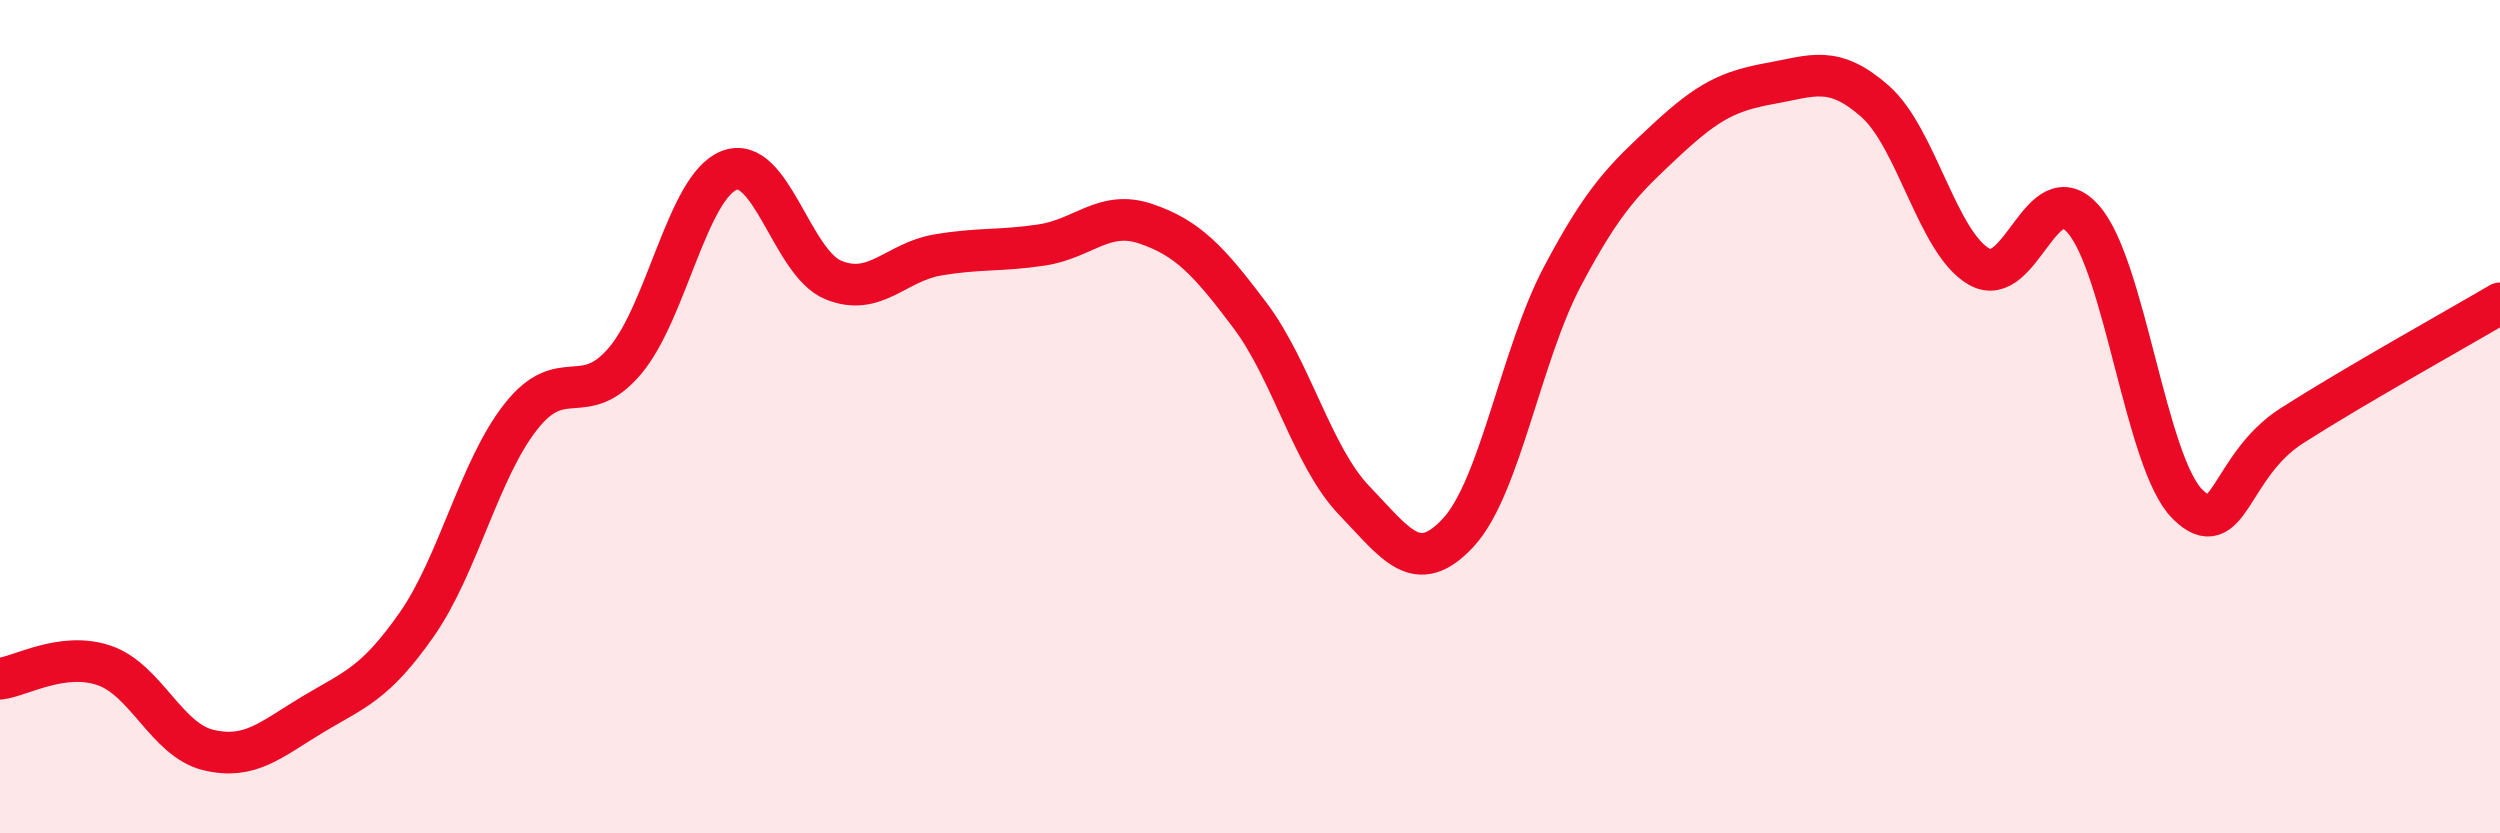
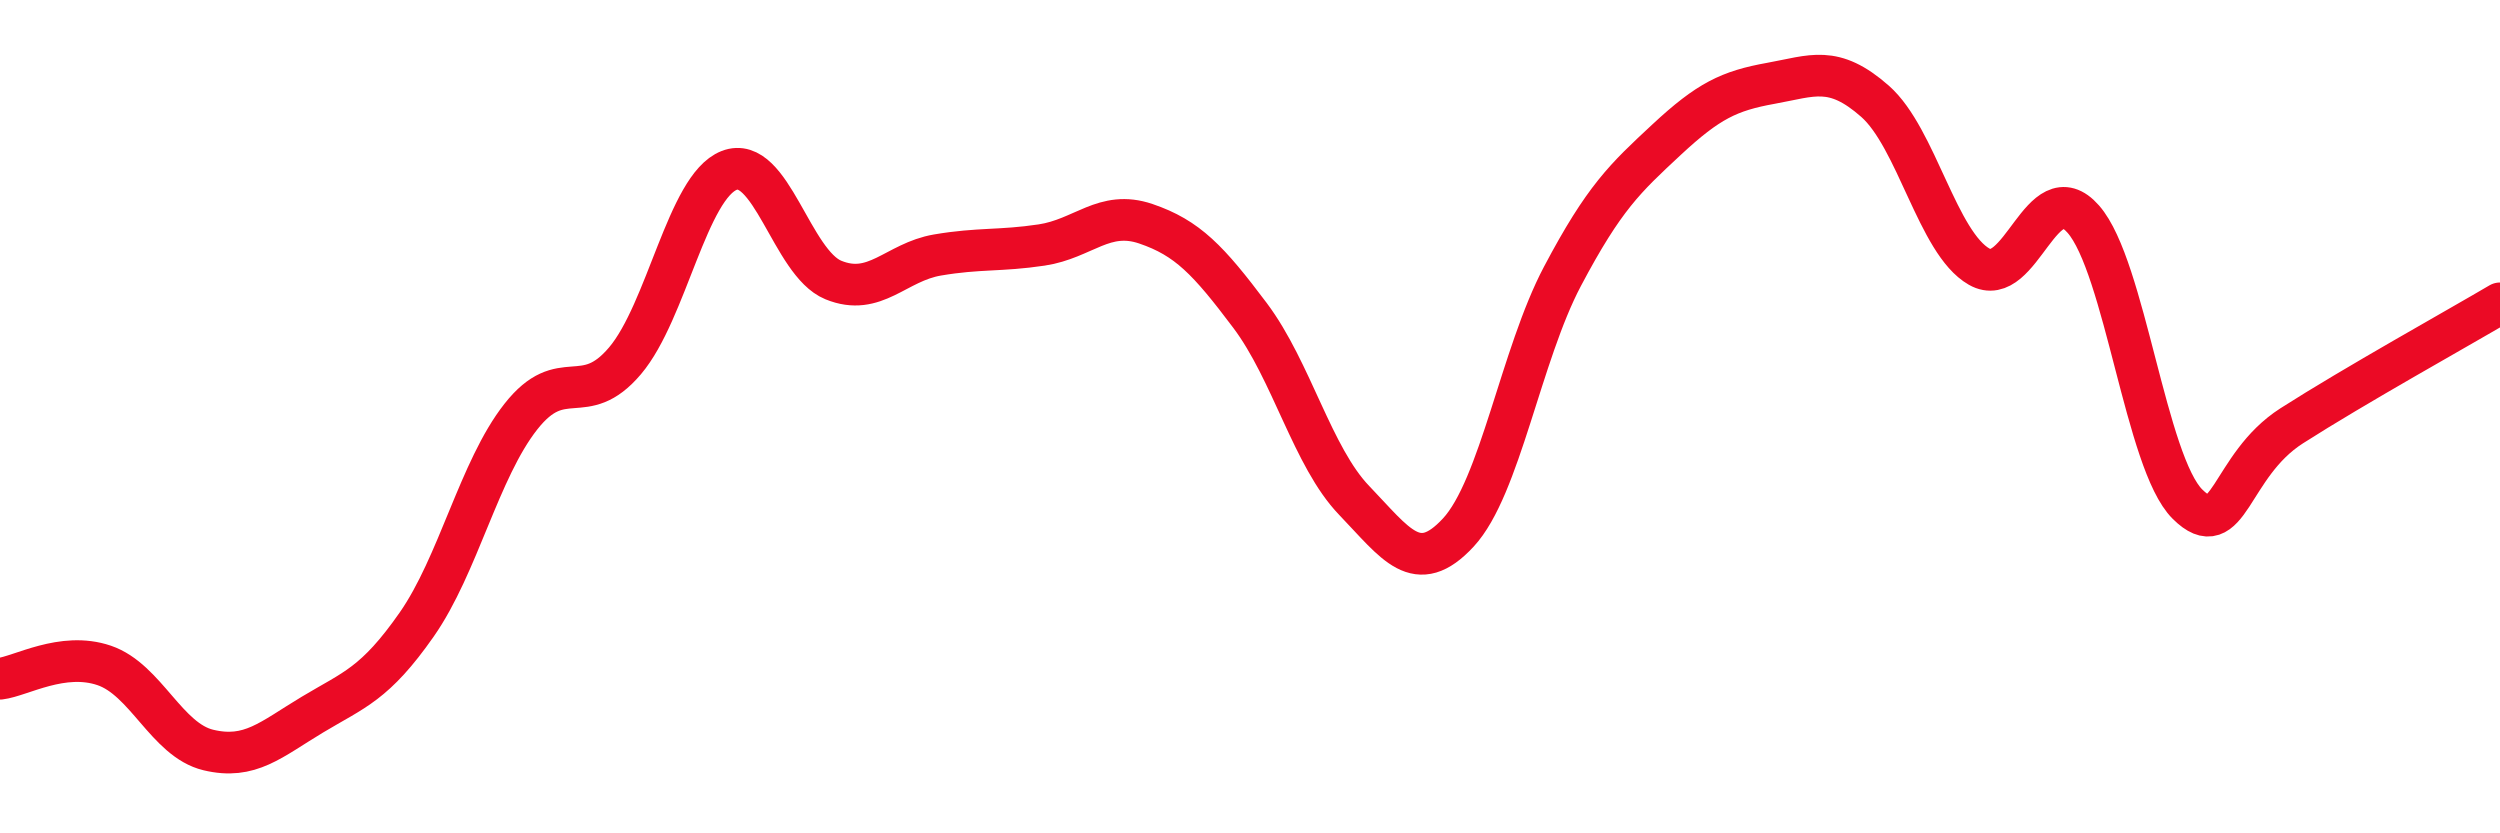
<svg xmlns="http://www.w3.org/2000/svg" width="60" height="20" viewBox="0 0 60 20">
-   <path d="M 0,16.29 C 0.5,16.23 1.5,15.63 2.5,15.97 C 3.5,16.31 4,17.76 5,18 C 6,18.24 6.5,17.75 7.5,17.15 C 8.5,16.55 9,16.42 10,14.99 C 11,13.56 11.5,11.27 12.5,10 C 13.5,8.73 14,9.84 15,8.66 C 16,7.48 16.5,4.48 17.5,4.09 C 18.5,3.7 19,6.31 20,6.72 C 21,7.13 21.5,6.29 22.5,6.12 C 23.5,5.95 24,6.03 25,5.88 C 26,5.73 26.5,5.03 27.5,5.37 C 28.5,5.71 29,6.24 30,7.57 C 31,8.9 31.5,10.97 32.5,12.01 C 33.5,13.05 34,13.86 35,12.78 C 36,11.7 36.5,8.52 37.5,6.63 C 38.5,4.74 39,4.28 40,3.35 C 41,2.42 41.5,2.18 42.5,2 C 43.5,1.82 44,1.55 45,2.43 C 46,3.31 46.5,5.83 47.5,6.4 C 48.5,6.97 49,4.12 50,5.26 C 51,6.4 51.5,11.11 52.5,12.1 C 53.5,13.09 53.5,11.18 55,10.22 C 56.5,9.26 59,7.87 60,7.28L60 20L0 20Z" fill="#EB0A25" opacity="0.1" stroke-linecap="round" stroke-linejoin="round" />
  <path d="M 0,16.29 C 0.5,16.23 1.5,15.63 2.5,15.97 C 3.5,16.31 4,17.76 5,18 C 6,18.24 6.5,17.75 7.5,17.15 C 8.5,16.55 9,16.42 10,14.99 C 11,13.56 11.5,11.27 12.5,10 C 13.5,8.73 14,9.84 15,8.66 C 16,7.48 16.5,4.48 17.5,4.09 C 18.5,3.7 19,6.31 20,6.72 C 21,7.13 21.5,6.29 22.5,6.12 C 23.5,5.95 24,6.03 25,5.88 C 26,5.73 26.5,5.03 27.5,5.37 C 28.5,5.71 29,6.24 30,7.57 C 31,8.9 31.5,10.97 32.5,12.01 C 33.5,13.05 34,13.86 35,12.78 C 36,11.7 36.5,8.52 37.5,6.63 C 38.5,4.74 39,4.28 40,3.35 C 41,2.42 41.5,2.18 42.5,2 C 43.5,1.82 44,1.55 45,2.43 C 46,3.31 46.5,5.83 47.5,6.4 C 48.5,6.97 49,4.12 50,5.26 C 51,6.4 51.5,11.11 52.5,12.1 C 53.5,13.09 53.5,11.18 55,10.22 C 56.5,9.26 59,7.87 60,7.28" stroke="#EB0A25" stroke-width="1" fill="none" stroke-linecap="round" stroke-linejoin="round" />
</svg>